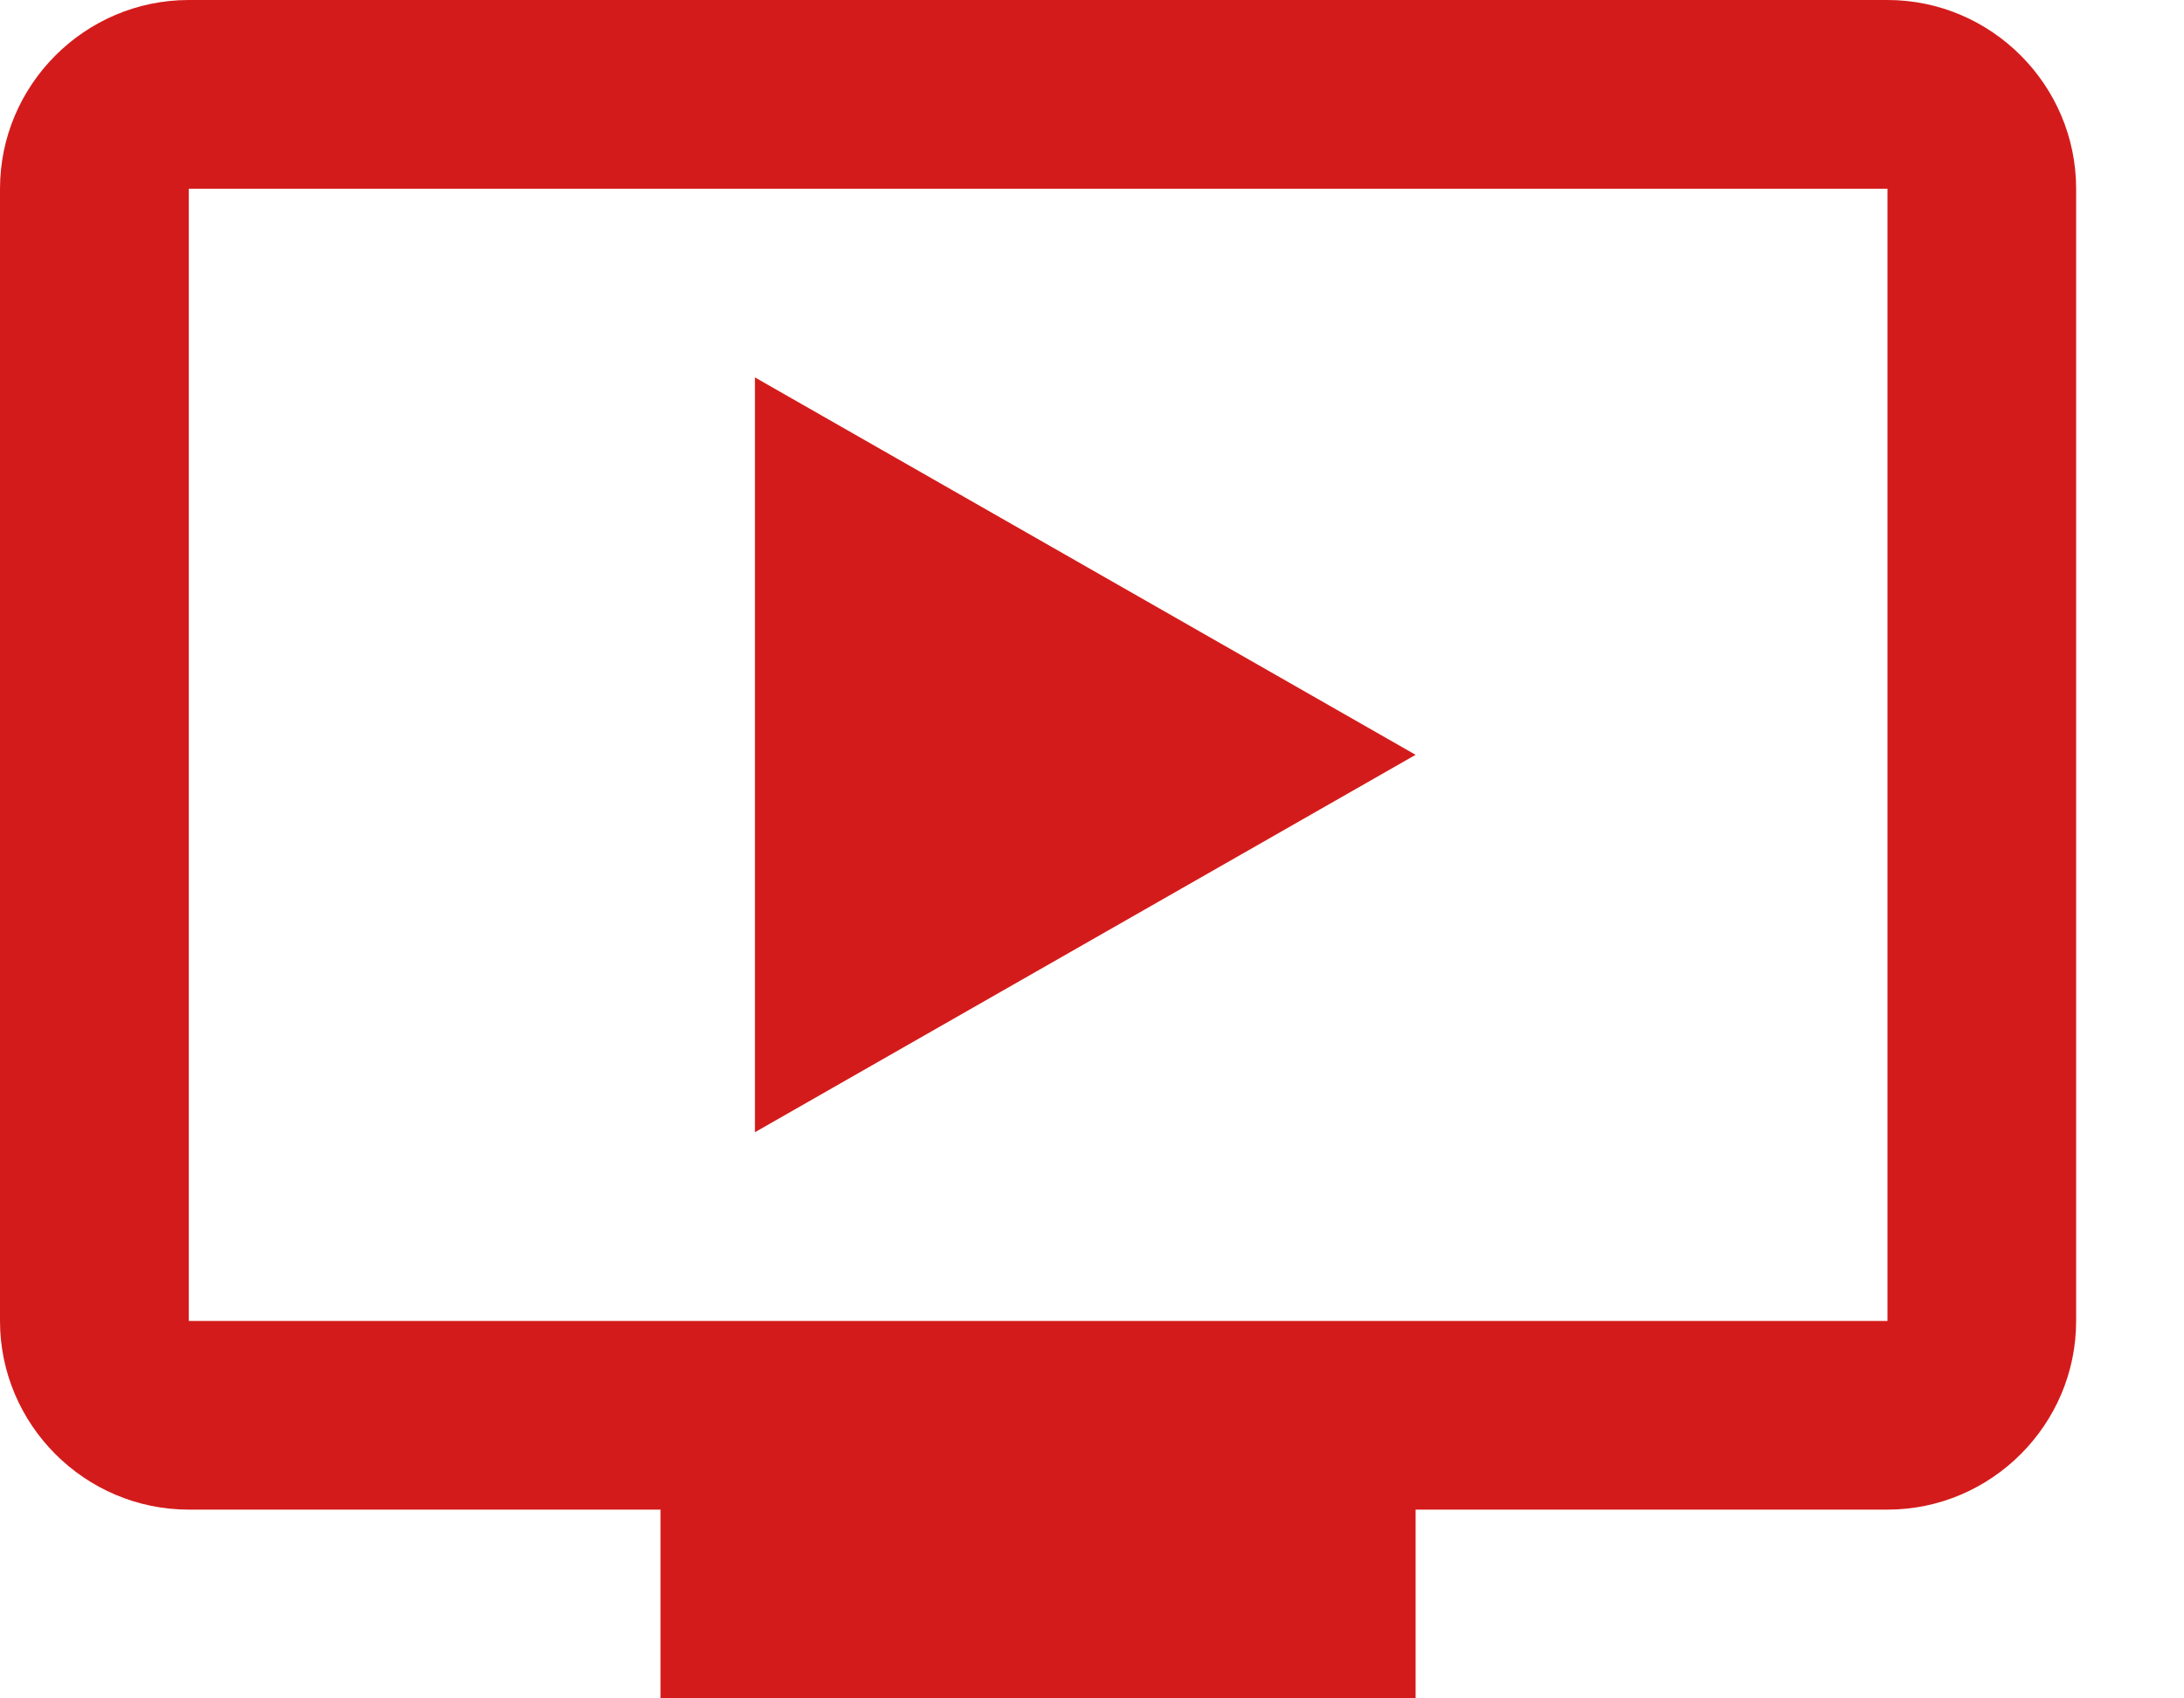
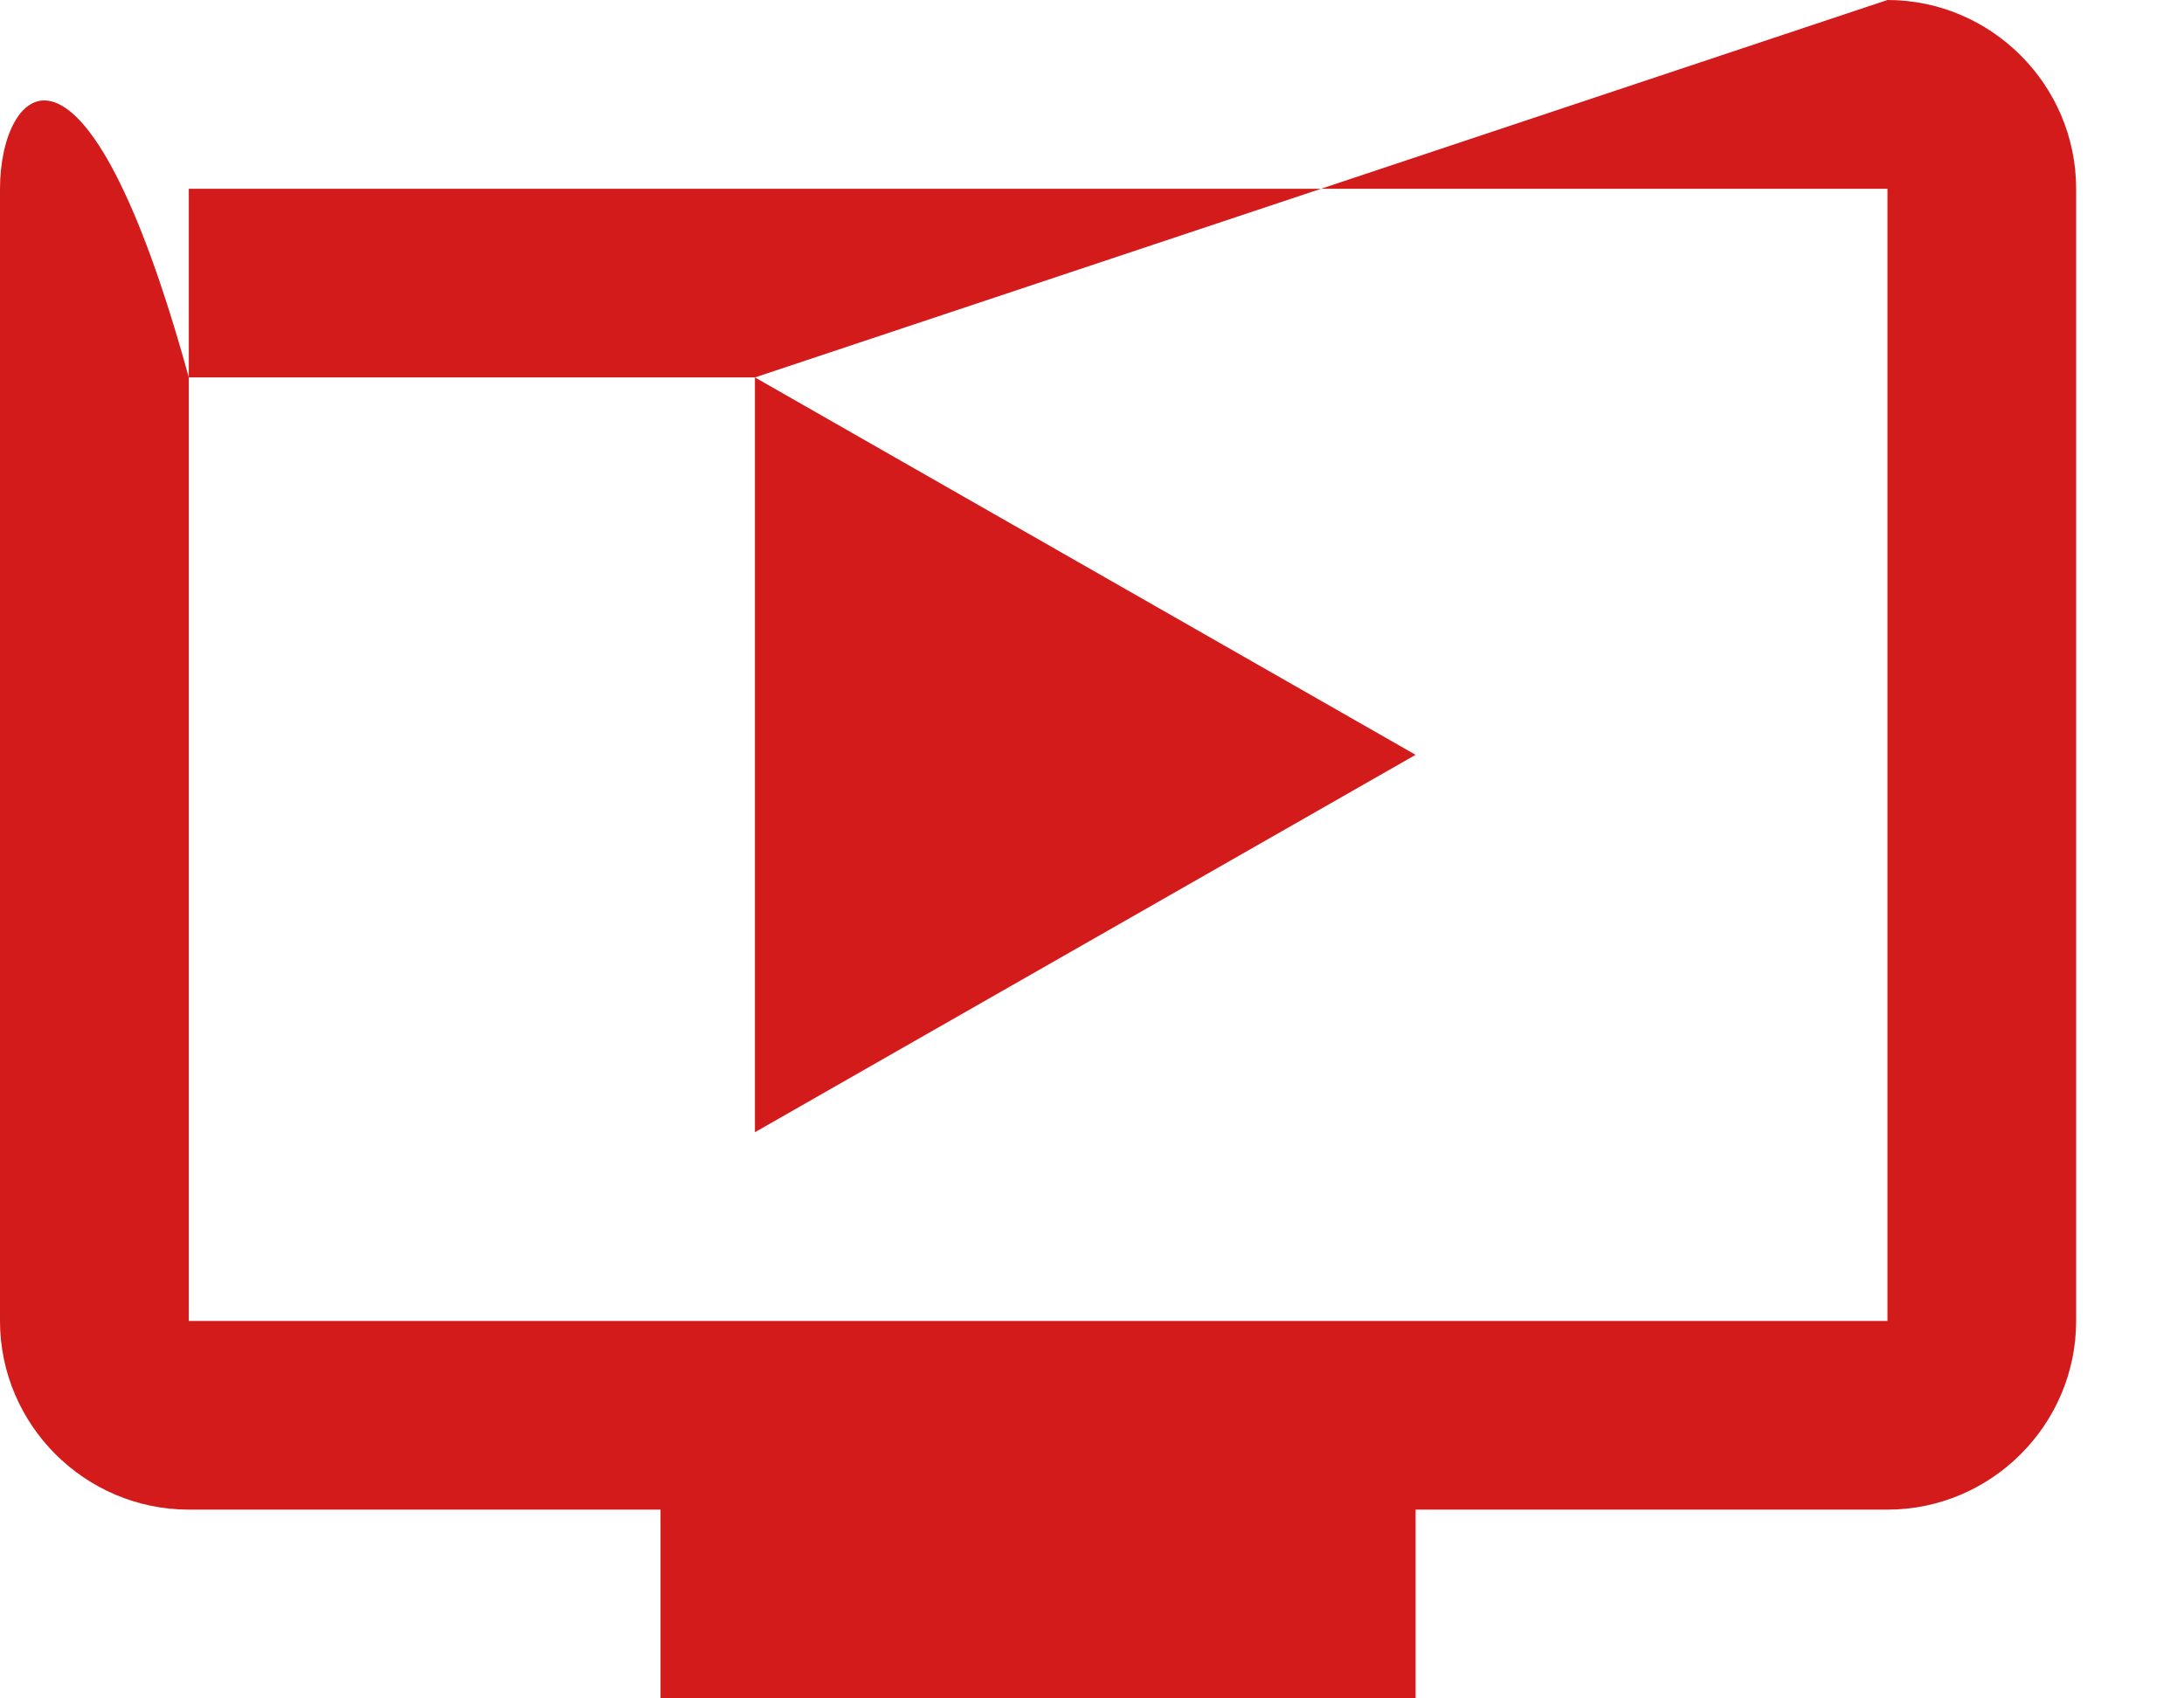
<svg xmlns="http://www.w3.org/2000/svg" width="18" height="14" viewBox="0 0 18 14" fill="none">
-   <path d="M6.222 3.111V9.333L11.667 6.222L6.222 3.111ZM15.556 0H1.556C0.7 0 0 0.7 0 1.556V10.889C0 11.744 0.7 12.444 1.556 12.444H5.444V14H11.667V12.444H15.556C16.411 12.444 17.111 11.744 17.111 10.889V1.556C17.111 0.7 16.411 0 15.556 0ZM15.556 10.889H1.556V1.556H15.556V10.889Z" fill="#D41B1B" />
+   <path d="M6.222 3.111V9.333L11.667 6.222L6.222 3.111ZH1.556C0.7 0 0 0.7 0 1.556V10.889C0 11.744 0.7 12.444 1.556 12.444H5.444V14H11.667V12.444H15.556C16.411 12.444 17.111 11.744 17.111 10.889V1.556C17.111 0.7 16.411 0 15.556 0ZM15.556 10.889H1.556V1.556H15.556V10.889Z" fill="#D41B1B" />
</svg>